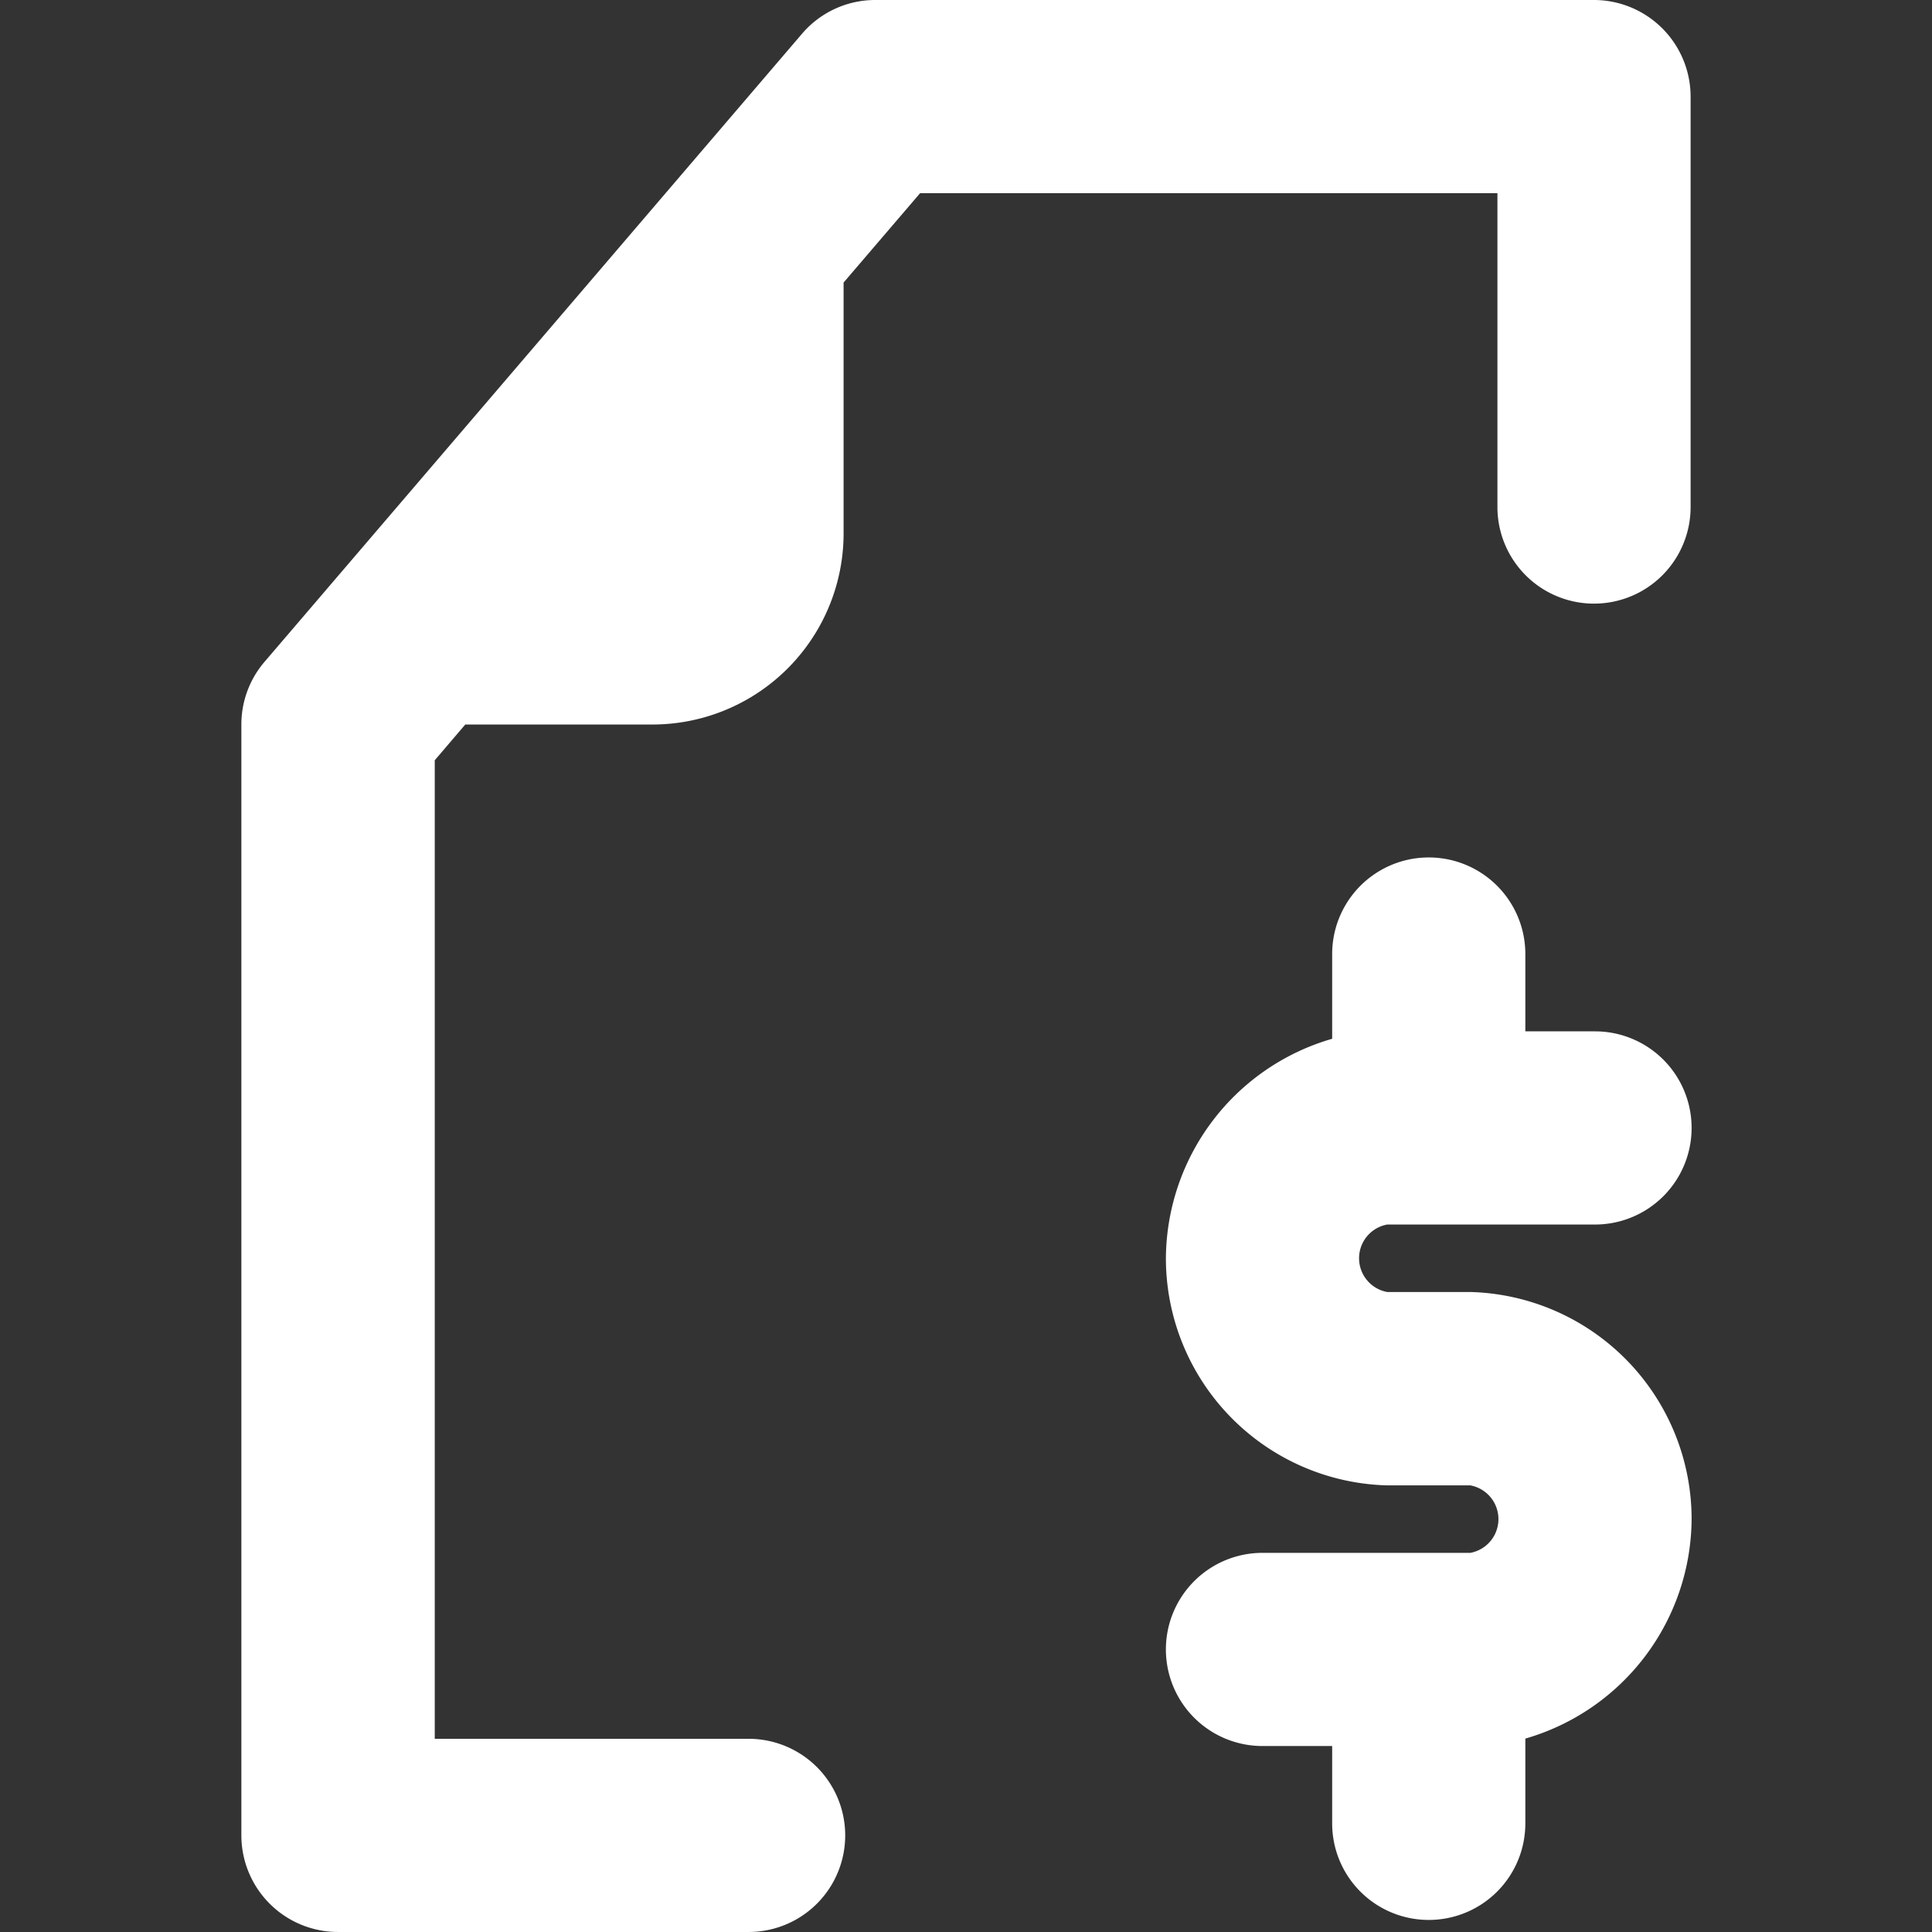
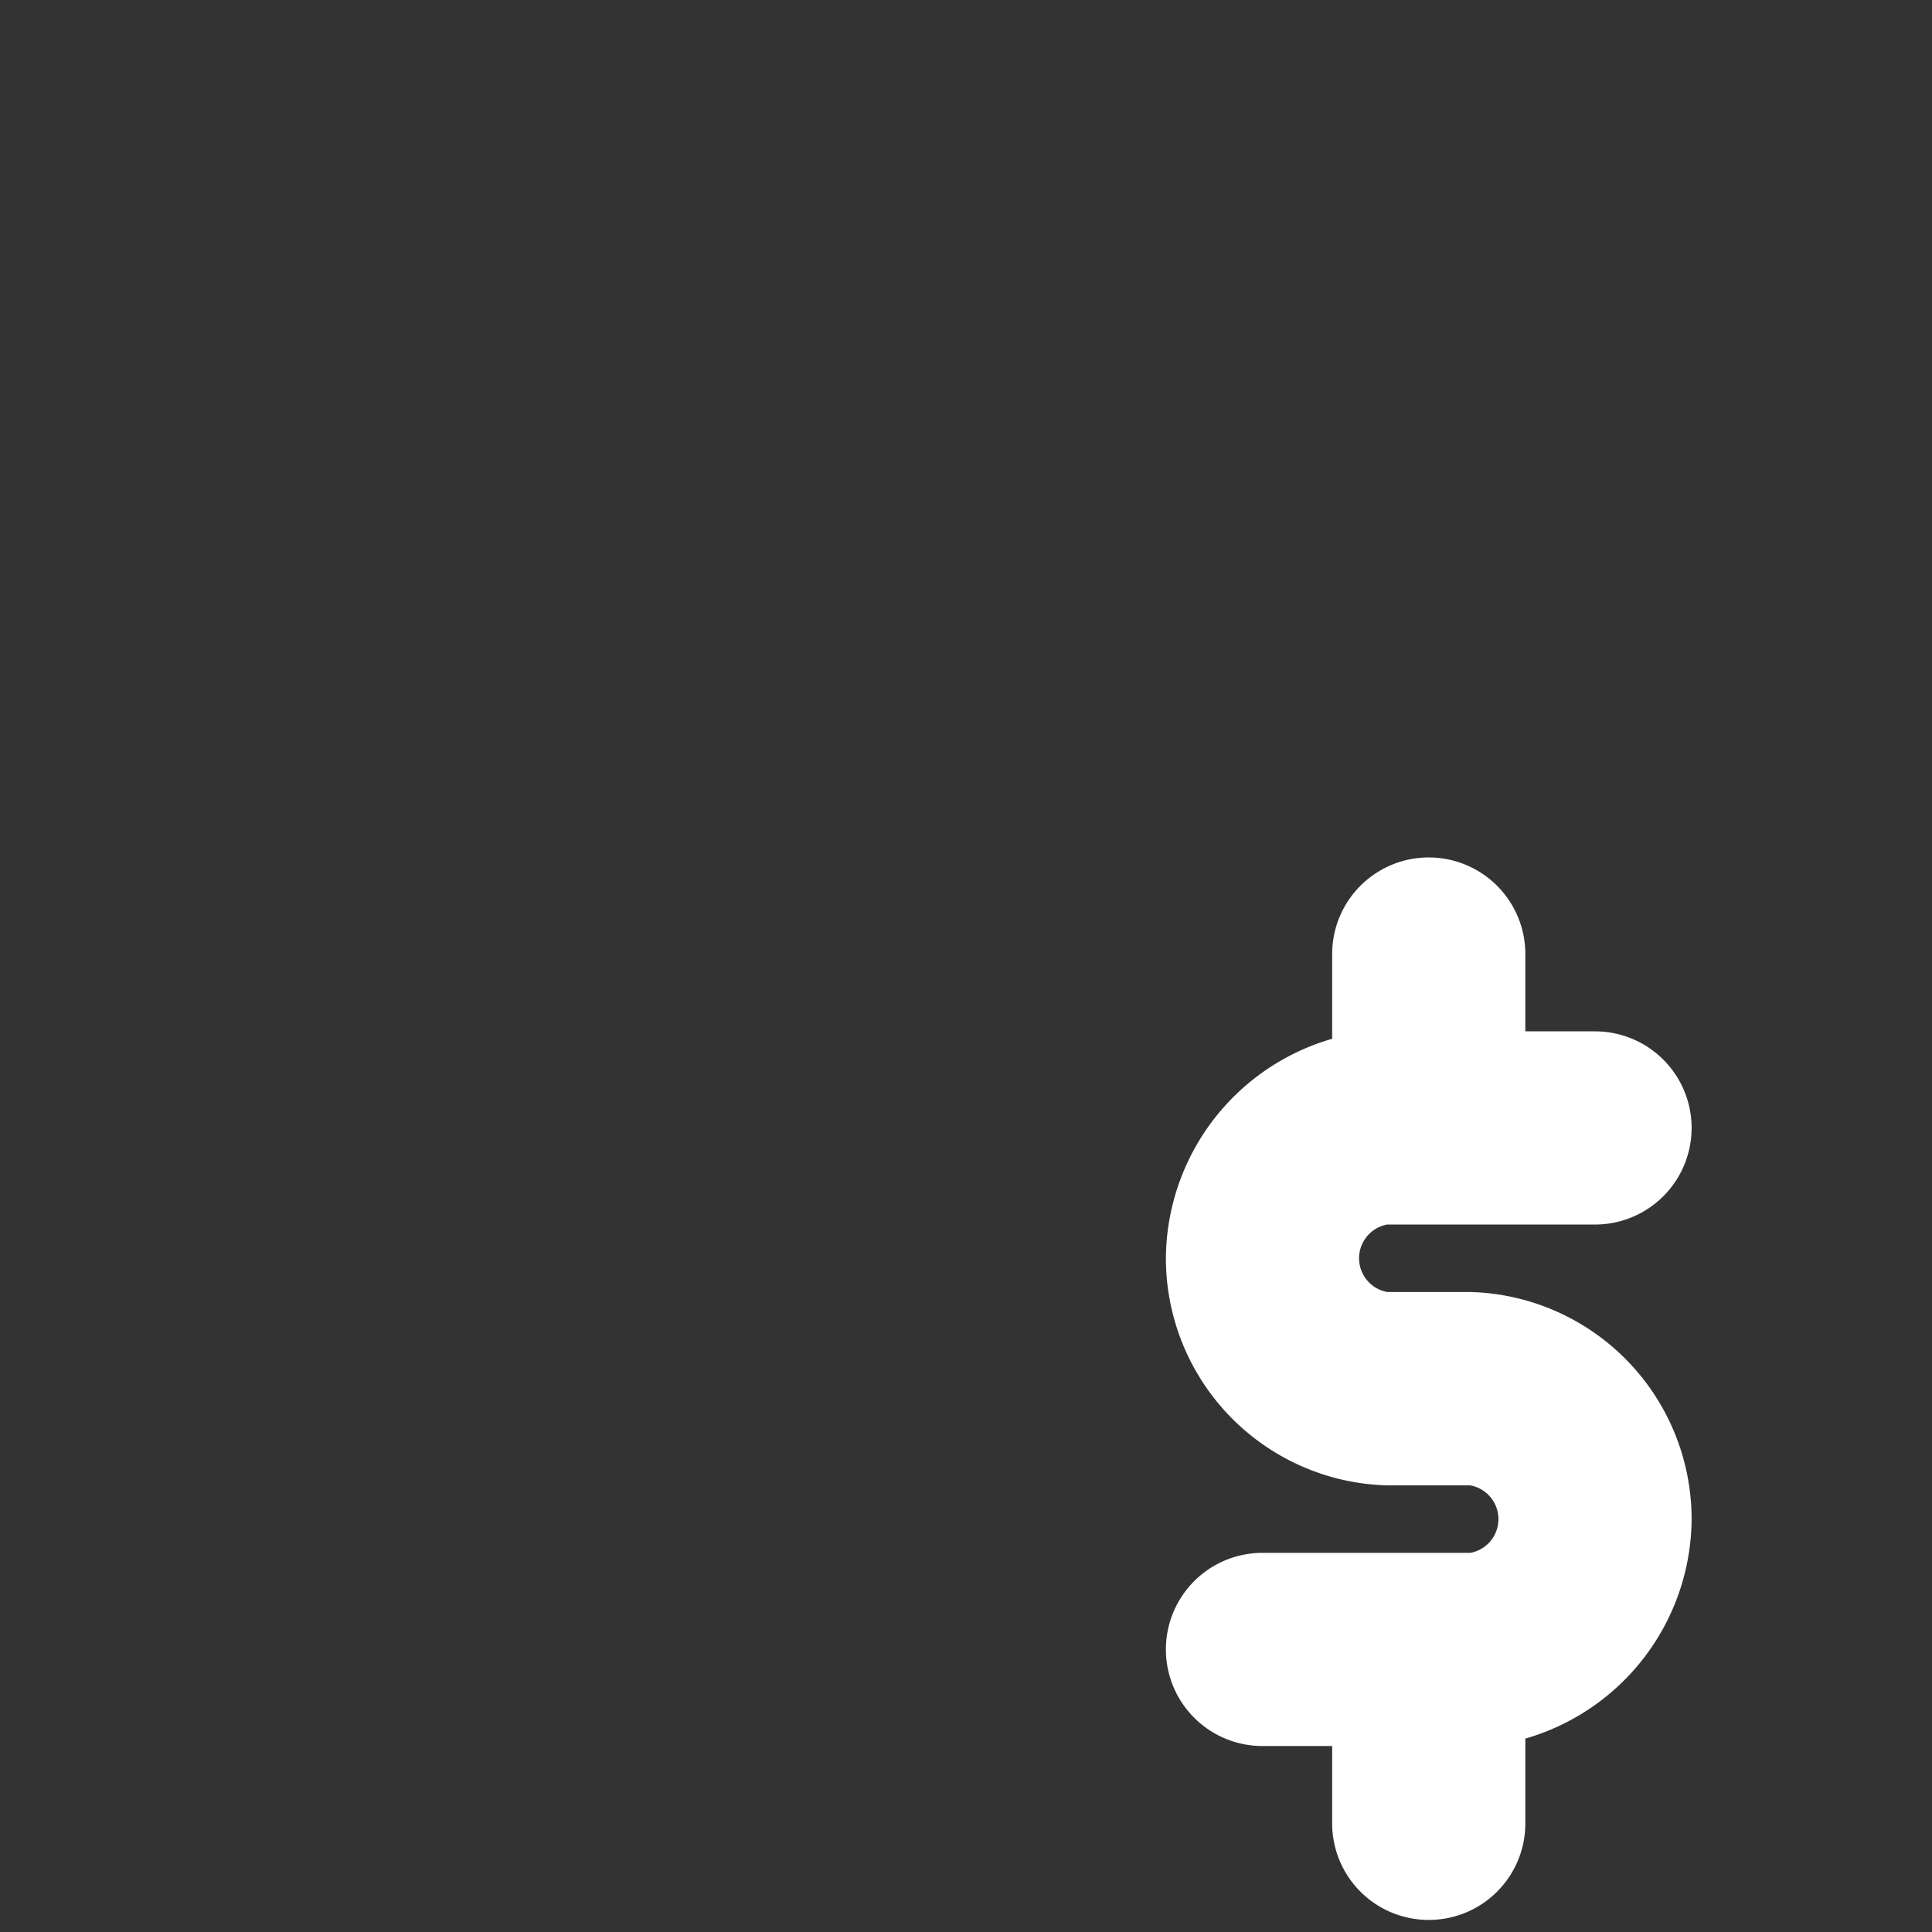
<svg xmlns="http://www.w3.org/2000/svg" id="white-sales-document" width="96.211" height="96.21" viewBox="0 0 96.211 96.21">
  <rect x="0" y="0" width="96.211" height="96.21" fill="#333333" stroke="none" />
-   <rect id="Rectangle_2596" data-name="Rectangle 2596" width="96.21" height="96.21" fill="#fff" opacity="0" />
  <path id="Path_590" data-name="Path 590" d="M71.15,95.61a4.806,4.806,0,0,1-4.81-4.81V86.95H62.87a4.81,4.81,0,1,1,0-9.62H73.22a1.708,1.708,0,0,0,0-3.36H69.08a11.318,11.318,0,0,1-11.02-11.3,11.454,11.454,0,0,1,8.28-10.94V47.51a4.81,4.81,0,1,1,9.62,0v3.85h3.47a4.81,4.81,0,0,1,0,9.62H69.08a1.708,1.708,0,0,0,0,3.36h4.14a11.318,11.318,0,0,1,11.02,11.3,11.454,11.454,0,0,1-8.28,10.94V90.8a4.806,4.806,0,0,1-4.81,4.81Z" fill="#fff" />
-   <path id="Path_591" data-name="Path 591" d="M79.37,0H43.59a4.794,4.794,0,0,0-3.65,1.68L13.18,32.95a4.79,4.79,0,0,0-1.16,3.13V91.4a4.812,4.812,0,0,0,4.81,4.81H37.28a4.81,4.81,0,1,0,0-9.62H21.65V37.86l1.52-1.78H32.5a9.521,9.521,0,0,0,9.51-9.55V14.07l3.81-4.45H74.57V25.25a4.81,4.81,0,1,0,9.62,0V4.81A4.818,4.818,0,0,0,79.38,0Z" fill="#fff" fill-rule="evenodd" />
</svg>